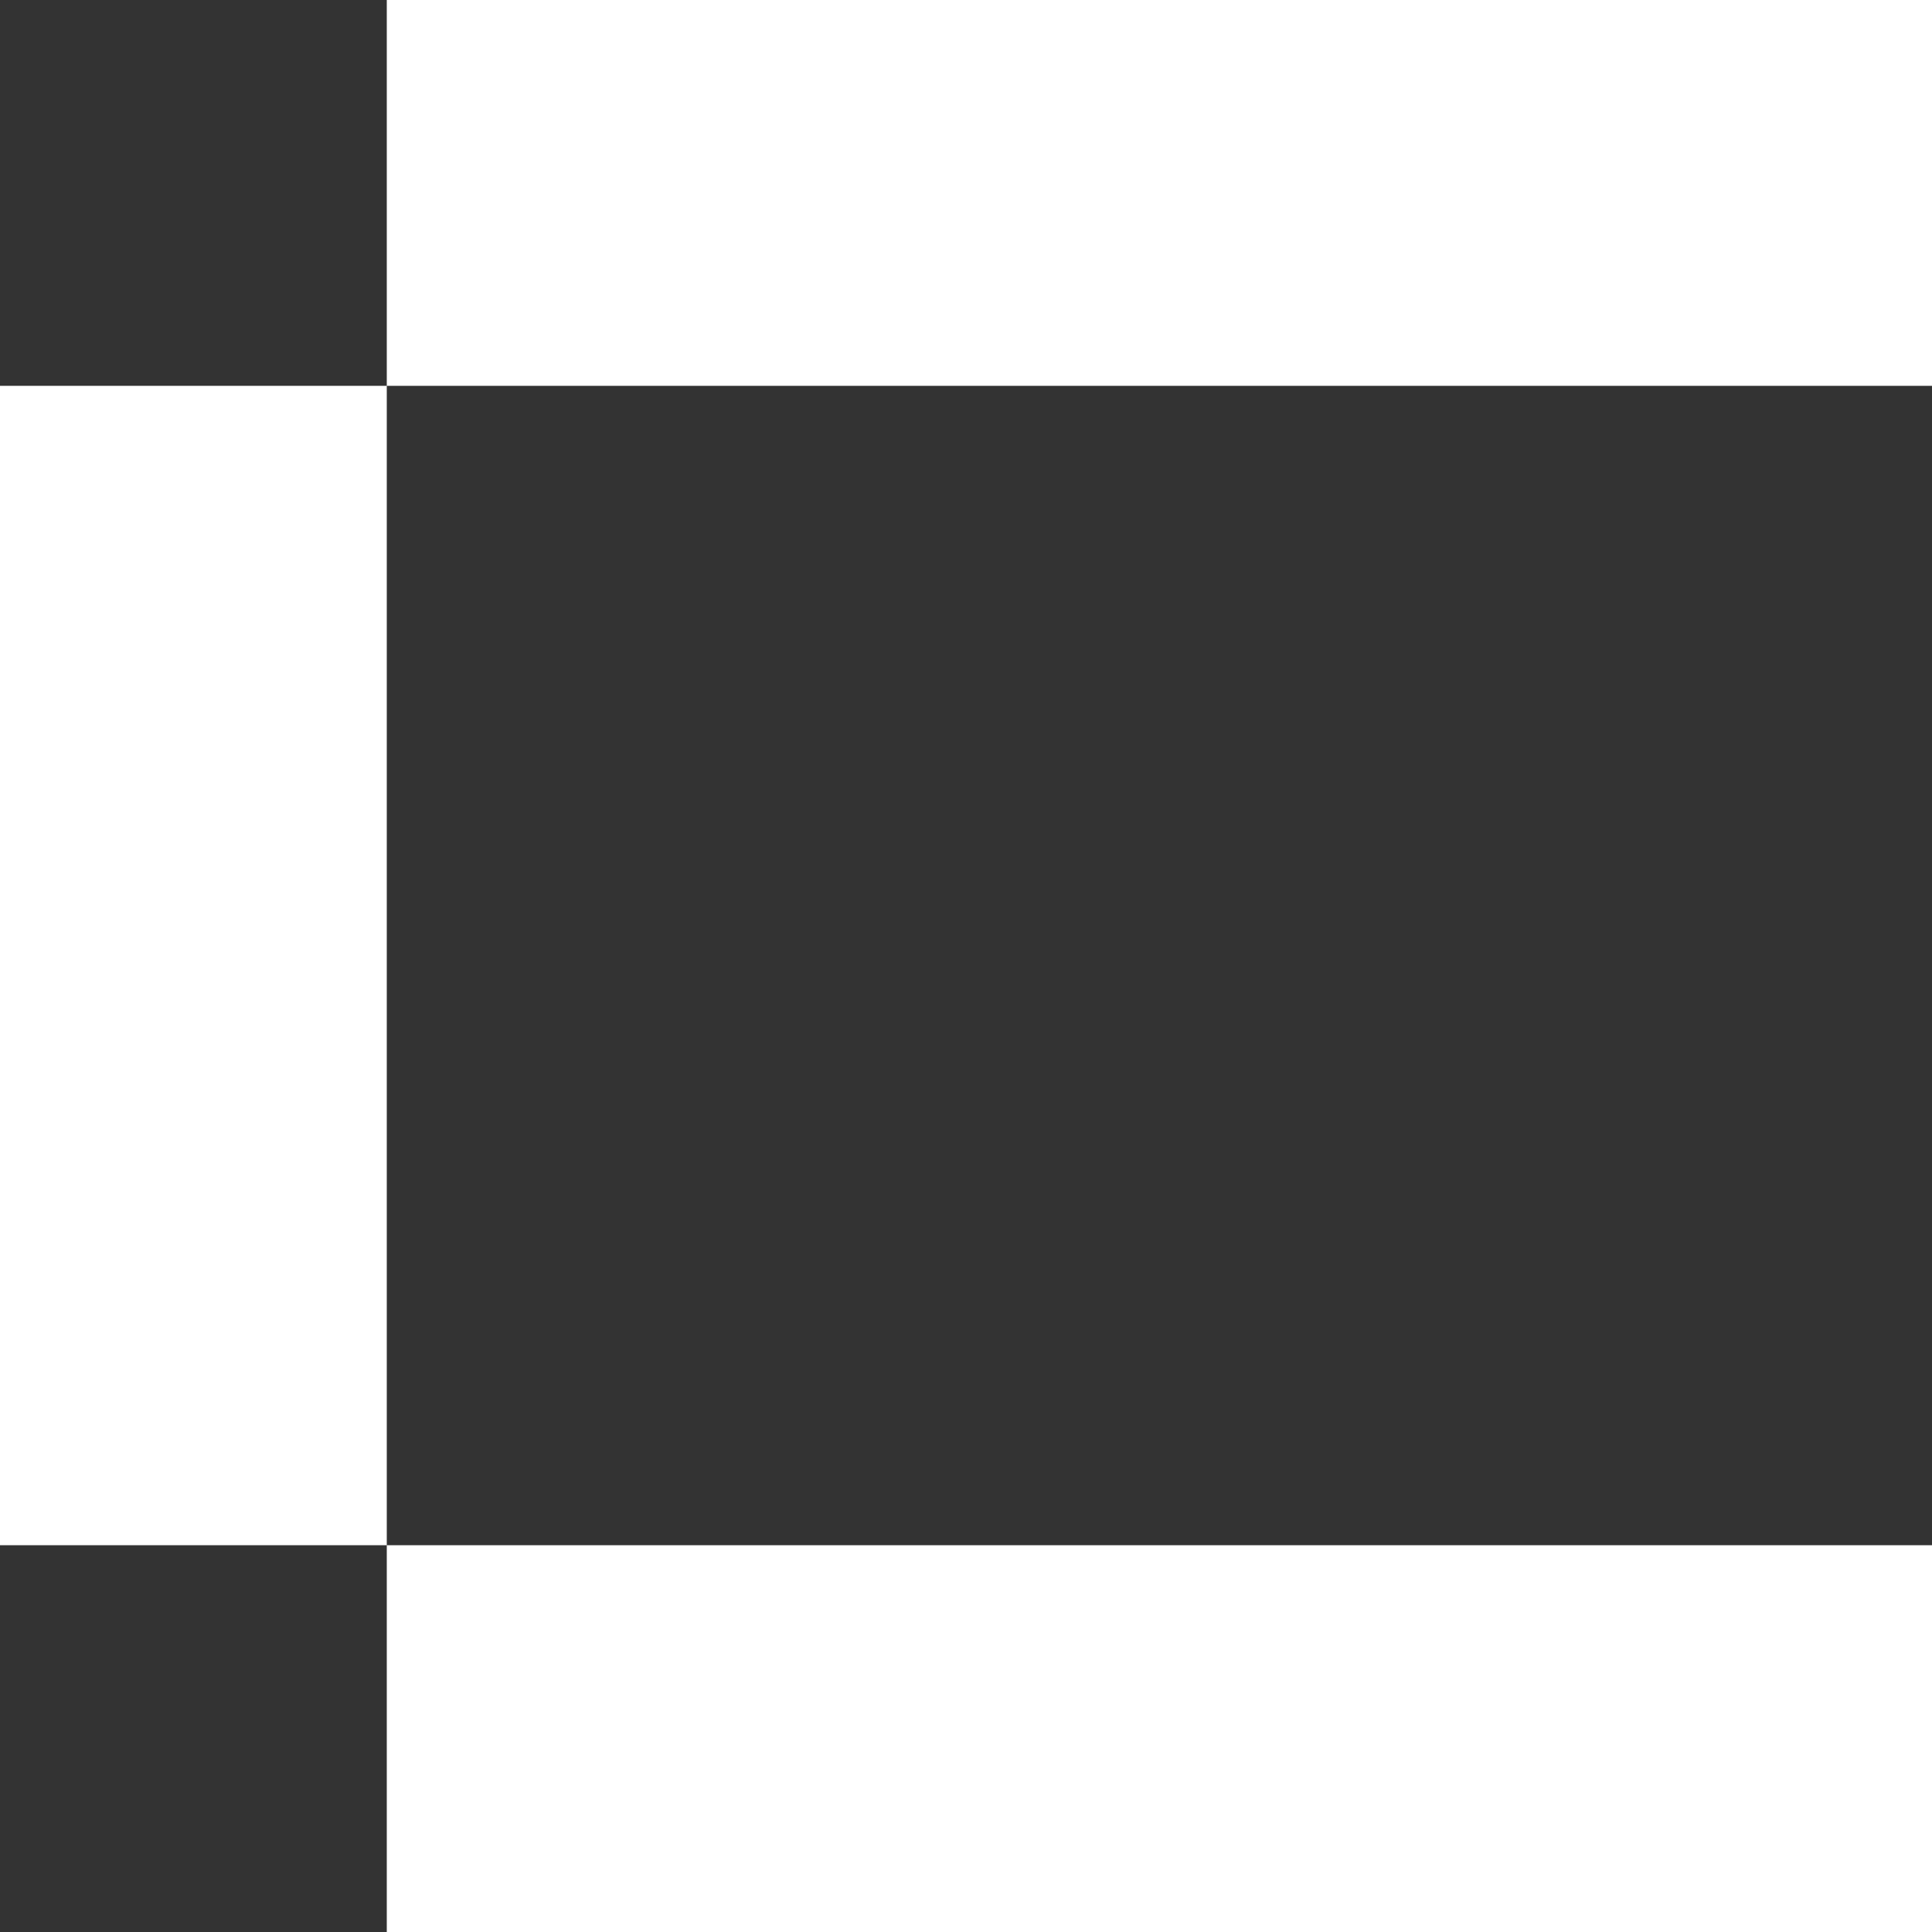
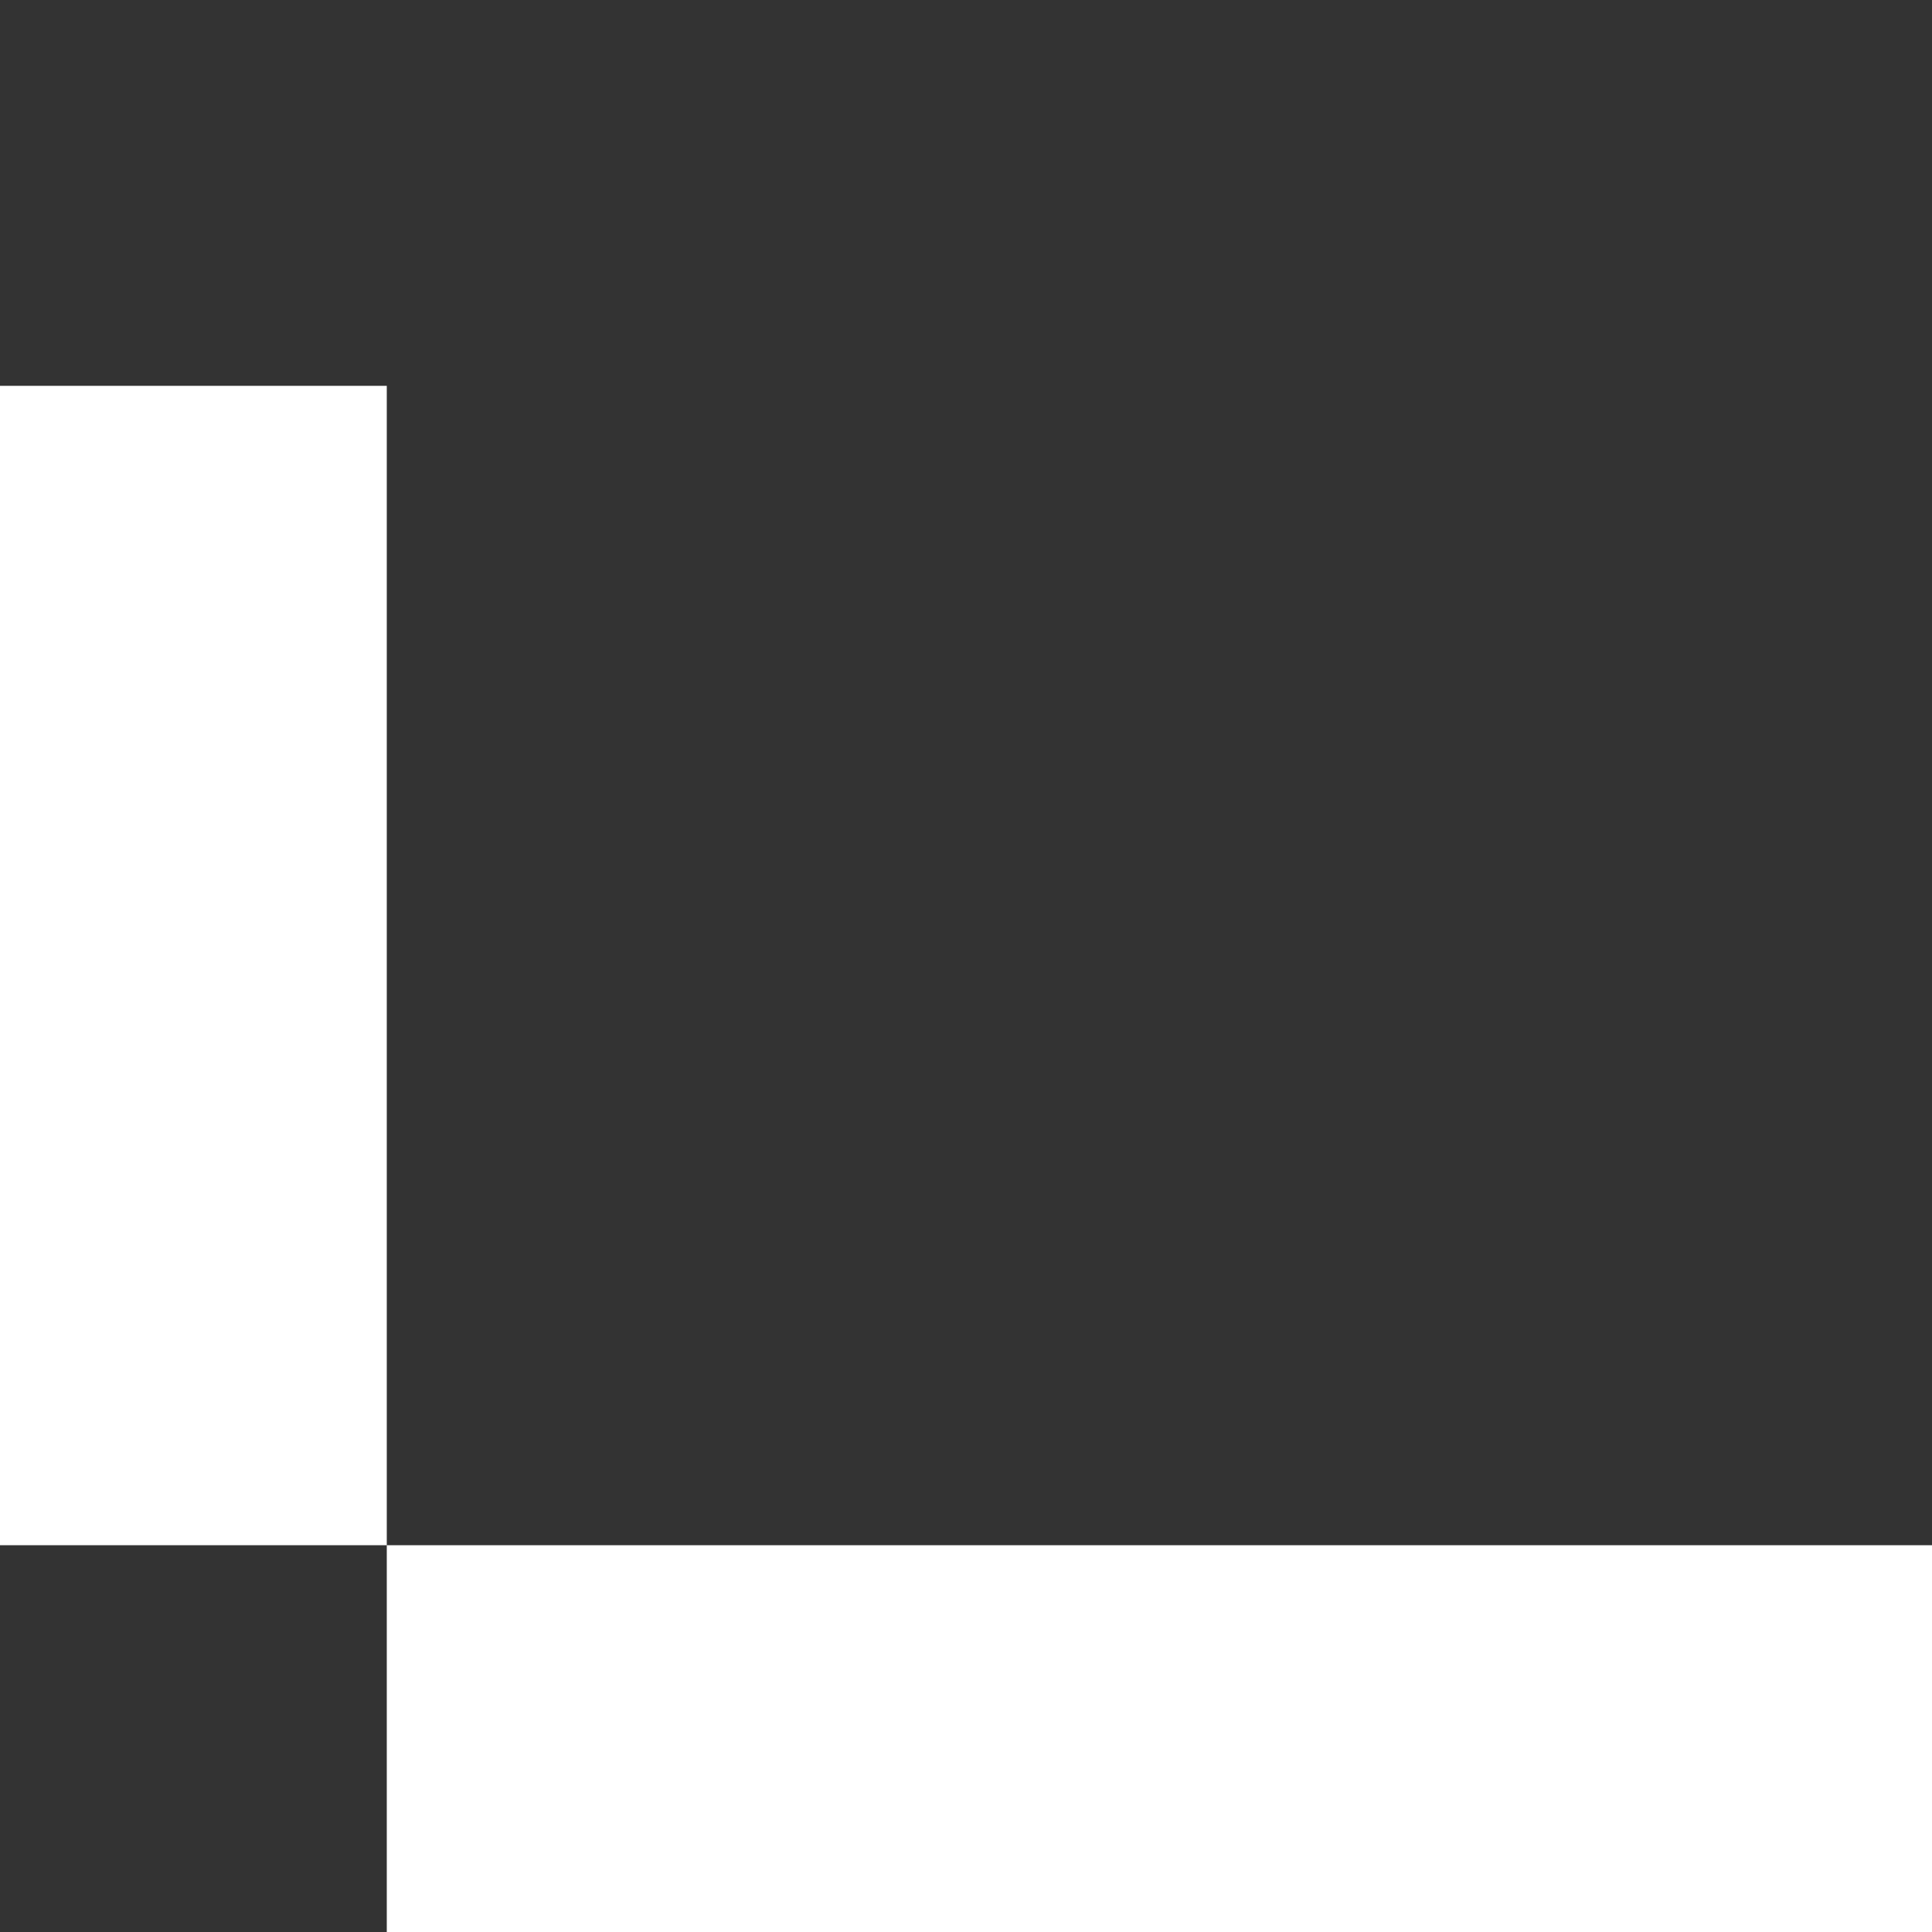
<svg xmlns="http://www.w3.org/2000/svg" width="112" height="112" viewBox="0 0 112 112" fill="none">
  <rect x="0" y="0" width="112" height="112" fill="#333333" stroke="none" />
-   <path d="M112 112H22.422V89.578H112V112ZM0 22.367H22.422V89.578H0V22.367ZM112 0V22.367H22.422V0H112Z" fill="white" />
+   <path d="M112 112H22.422V89.578H112V112ZM0 22.367H22.422V89.578H0V22.367ZM112 0H22.422V0H112Z" fill="white" />
</svg>